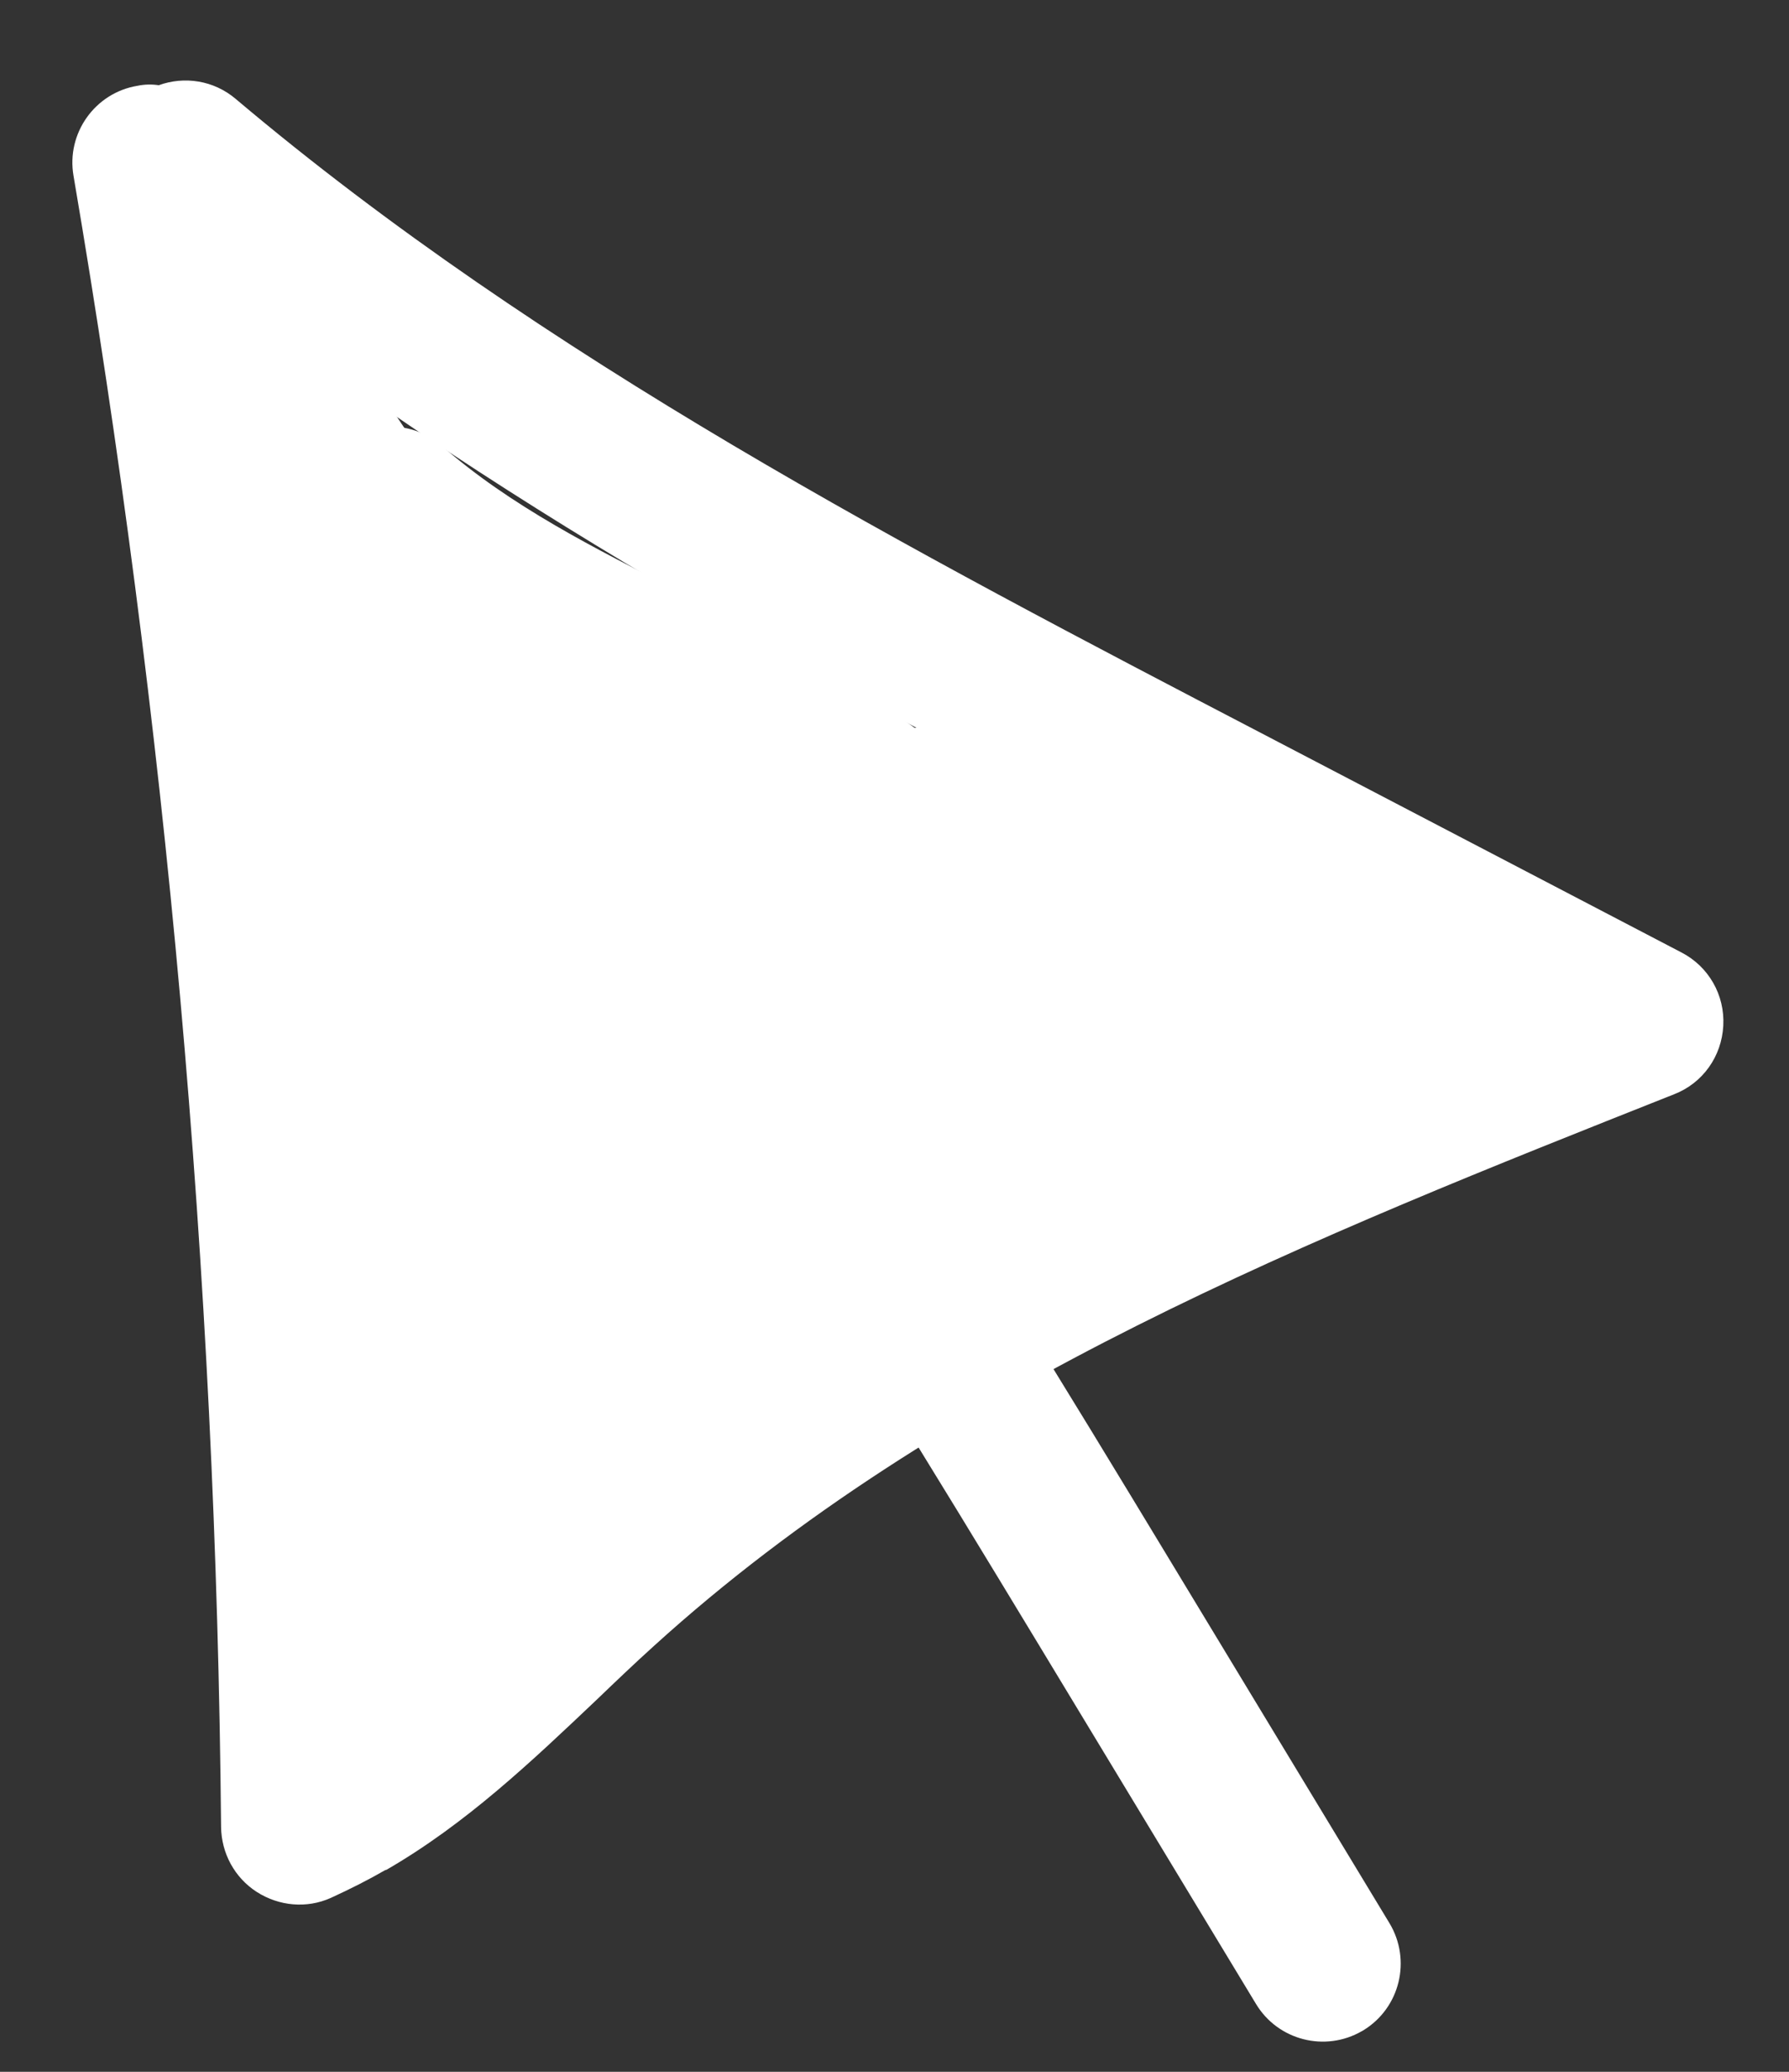
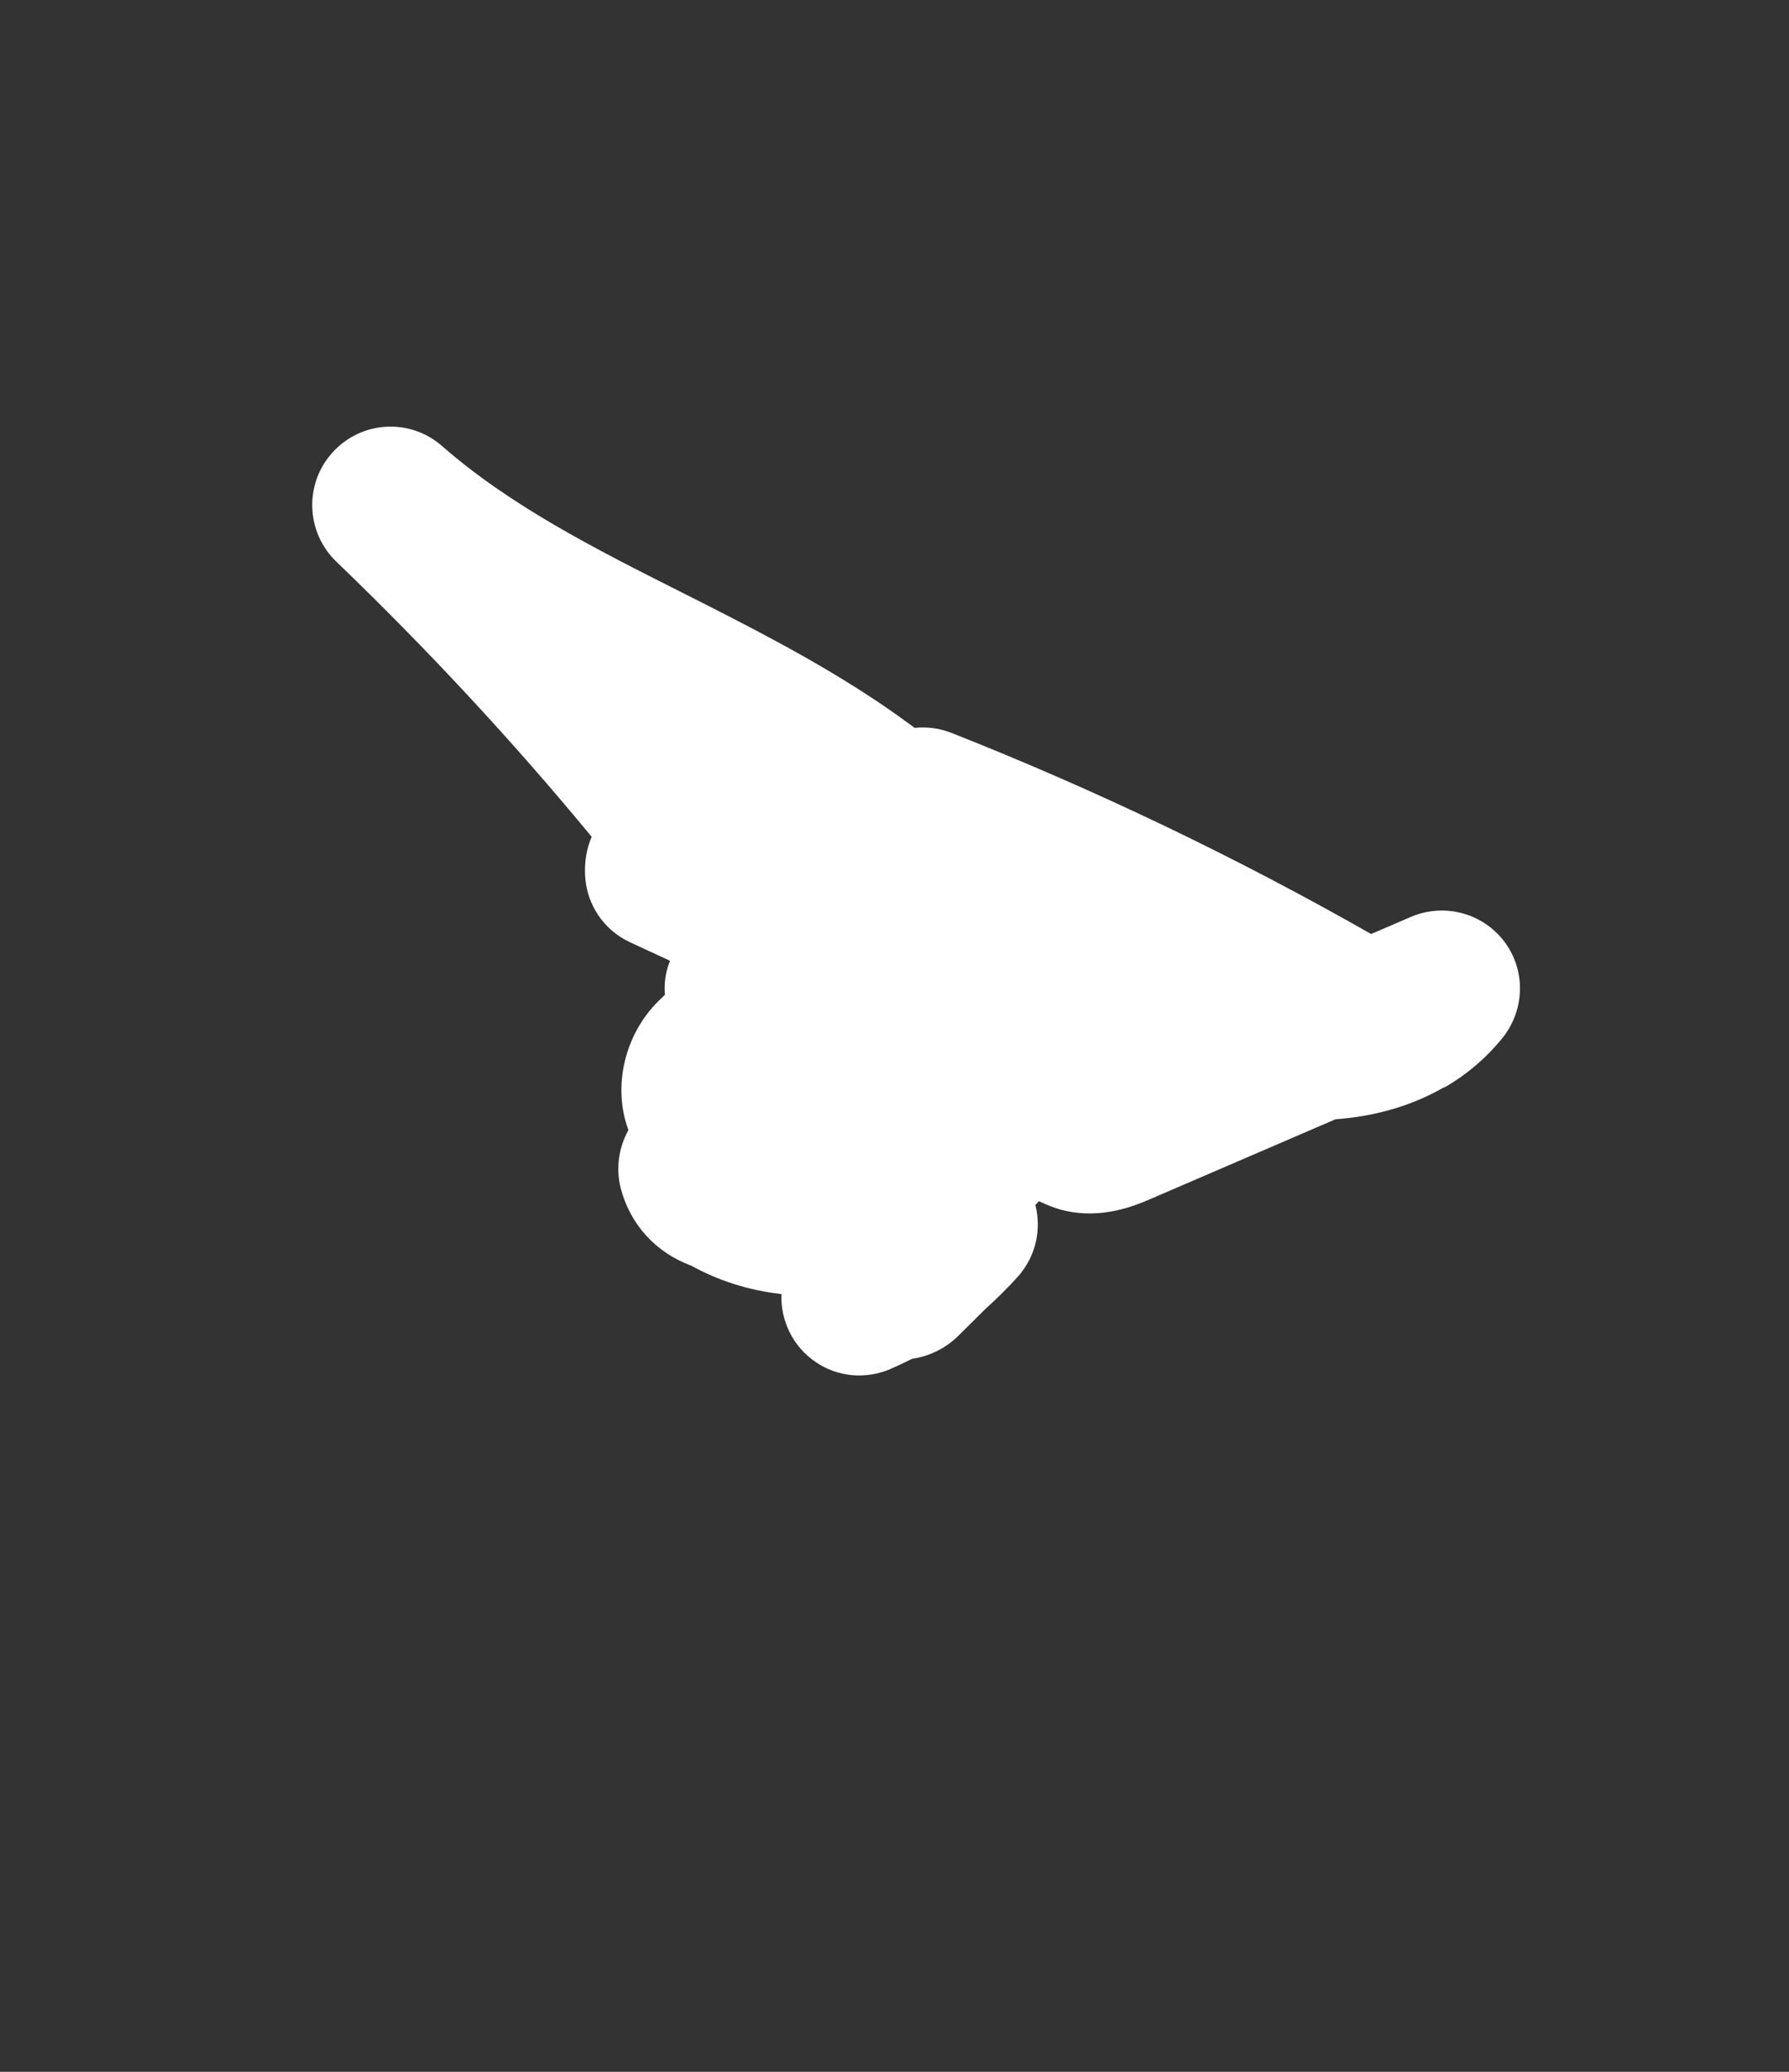
<svg xmlns="http://www.w3.org/2000/svg" width="19" height="22" viewBox="0 0 19 22" fill="none">
  <rect x="0" y="0" width="19" height="22" fill="#333333" stroke="none" />
-   <path d="M4.097 19.855C3.91 19.963 3.717 20.06 3.512 20.154C3.257 20.268 2.963 20.241 2.727 20.09C2.492 19.939 2.351 19.679 2.348 19.399C2.296 13.541 1.766 7.642 0.781 1.868C0.702 1.416 1.009 0.985 1.46 0.911C1.537 0.895 1.613 0.894 1.686 0.905C1.956 0.807 2.269 0.851 2.504 1.051C5.776 3.813 9.67 5.843 13.434 7.805L17.858 10.114C18.146 10.263 18.32 10.565 18.302 10.892C18.285 11.218 18.084 11.502 17.779 11.62C13.958 13.136 10.005 14.7 6.946 17.477C6.741 17.662 6.537 17.857 6.337 18.049C5.652 18.698 4.951 19.367 4.099 19.858L4.097 19.855ZM2.702 3.337C3.448 8.157 3.877 13.05 3.983 17.923C4.391 17.601 4.783 17.226 5.19 16.843C5.403 16.639 5.614 16.44 5.827 16.245C8.631 13.706 12.162 12.094 15.482 10.747L12.657 9.274C9.281 7.51 5.805 5.698 2.694 3.331L2.702 3.337Z" fill="white" />
-   <path d="M14.464 21.568C14.073 21.794 13.572 21.666 13.339 21.279L11.026 17.455C9.901 15.598 8.741 13.681 7.496 11.88C7.235 11.504 7.329 10.985 7.707 10.728C8.084 10.467 8.603 10.56 8.86 10.939C10.134 12.781 11.306 14.72 12.443 16.598L14.757 20.422C14.992 20.813 14.87 21.324 14.475 21.562L14.461 21.57L14.464 21.568Z" fill="white" />
-   <path d="M4.666 18.899C4.407 19.048 4.091 19.049 3.831 18.897C3.555 18.735 3.4 18.432 3.424 18.116C3.799 13.454 3.38 8.795 2.184 4.273C2.08 3.878 2.282 3.464 2.651 3.299C3.027 3.135 3.464 3.27 3.685 3.612C4.696 5.204 5.821 6.739 7.032 8.181L7.379 8.589C8.293 9.666 9.241 10.777 9.783 12.165C9.897 12.462 9.834 12.801 9.616 13.037C9.56 13.098 9.506 13.163 9.452 13.227C9.624 13.516 9.61 13.898 9.381 14.174C8.015 15.859 6.598 17.596 4.711 18.868C4.693 18.878 4.678 18.887 4.66 18.897L4.666 18.899Z" fill="white" />
  <path d="M15.335 11.546C15.001 11.739 14.608 11.855 14.184 11.885L12.223 12.73C12.058 12.801 11.708 12.95 11.302 12.854C11.202 12.83 11.115 12.794 11.034 12.755C11.022 12.767 11.008 12.784 10.996 12.796C11.063 13.054 11.002 13.338 10.814 13.552C10.706 13.672 10.59 13.787 10.47 13.895L10.168 14.194C10.033 14.324 9.863 14.403 9.686 14.429C9.612 14.467 9.533 14.503 9.457 14.537C9.195 14.65 8.893 14.623 8.66 14.461C8.423 14.3 8.29 14.028 8.299 13.745C8.299 13.745 8.299 13.745 8.297 13.741C7.949 13.702 7.625 13.597 7.342 13.44C6.965 13.302 6.691 13.001 6.591 12.613C6.539 12.399 6.573 12.183 6.674 12C6.503 11.538 6.633 10.984 6.997 10.626C7.018 10.604 7.041 10.586 7.062 10.564C7.05 10.436 7.071 10.314 7.116 10.202L6.692 10.006C6.411 9.876 6.229 9.603 6.214 9.295C6.207 9.15 6.229 9.014 6.284 8.886C5.438 7.86 4.53 6.885 3.571 5.963C3.248 5.652 3.228 5.136 3.534 4.802C3.839 4.467 4.354 4.438 4.693 4.735C5.419 5.37 6.307 5.821 7.247 6.294C7.95 6.649 8.681 7.018 9.365 7.481C9.483 7.561 9.598 7.643 9.714 7.729C9.846 7.716 9.975 7.732 10.104 7.782C11.632 8.385 13.129 9.102 14.562 9.918L14.985 9.736C15.335 9.587 15.741 9.692 15.973 9.994C16.205 10.296 16.198 10.717 15.96 11.018C15.787 11.232 15.578 11.411 15.341 11.547L15.335 11.546Z" fill="white" />
</svg>